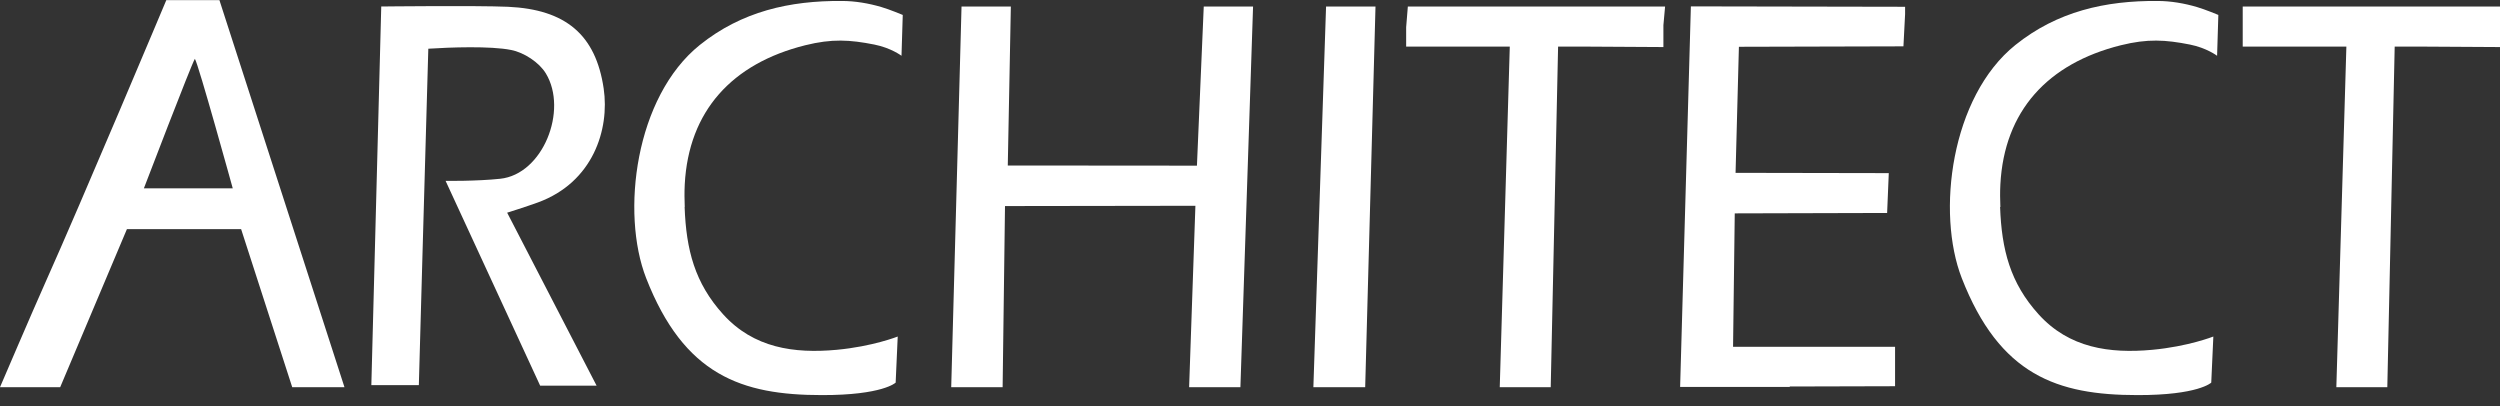
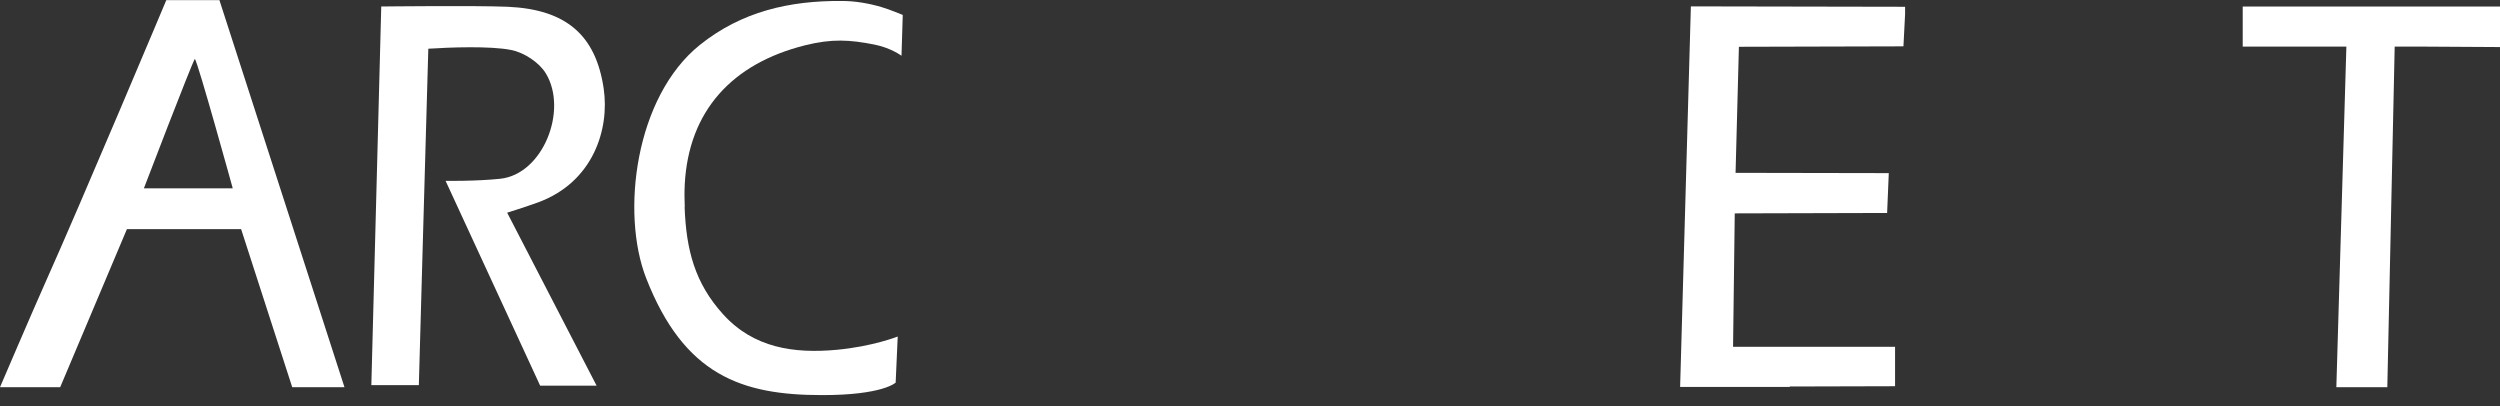
<svg xmlns="http://www.w3.org/2000/svg" width="80" height="13" viewBox="0 0 80 13" fill="none">
  <rect x="0" y="0" width="80" height="13" fill="#333333" stroke="none" />
-   <path d="M32.249 5.296L38.302 5.301L38.52 0.208H39.318H40.098L39.693 12.39H38.85H38.052L38.253 6.585L32.16 6.594L32.084 12.39H31.268H30.439L30.769 0.208H30.782H31.669H32.347L32.249 5.296Z" fill="white" />
  <path d="M11.883 12.324L12.2 0.208C12.2 0.208 15.226 0.173 16.256 0.217C18.097 0.301 19.064 1.107 19.318 2.834C19.51 4.14 18.979 5.832 17.214 6.478C16.849 6.611 16.229 6.806 16.229 6.806L19.091 12.341H17.285L14.259 5.788C14.259 5.788 15.244 5.801 16.002 5.721C17.375 5.58 18.181 3.529 17.468 2.351C17.254 1.997 16.768 1.678 16.354 1.599C15.694 1.466 14.388 1.514 13.706 1.559C13.524 1.572 13.827 1.373 13.706 1.559C13.626 1.683 13.711 1.39 13.706 1.559C13.621 4.459 13.403 12.324 13.403 12.324H11.772H11.892H11.883Z" fill="white" />
  <path d="M57.272 12.381C56.367 12.381 53.764 12.381 53.764 12.381L54.108 0.204L60.963 0.217V0.452L60.91 1.483L55.645 1.497L55.538 5.531L60.441 5.54L60.388 6.815L55.512 6.828L55.458 11.097H60.642V12.359C60.642 12.359 58.217 12.368 57.272 12.368V12.377V12.381Z" fill="white" />
-   <path d="M64.003 6.625C64.052 7.993 64.328 9.056 65.233 10.056C66.209 11.137 67.506 11.319 68.87 11.194C70.02 11.088 70.827 10.769 70.827 10.769L70.76 12.244C70.76 12.244 70.346 12.647 68.398 12.643C65.83 12.643 63.989 12.005 62.777 8.901C61.961 6.811 62.425 3.1 64.493 1.439C65.835 0.363 67.373 0.018 69.04 0.031C69.463 0.031 69.9 0.106 70.305 0.226C70.564 0.301 70.987 0.478 70.987 0.478L70.947 1.785C70.947 1.785 70.613 1.532 70.078 1.426C69.294 1.271 68.723 1.235 67.867 1.448C65.523 2.033 64.137 3.551 64.012 5.898C63.998 6.151 64.003 6.403 64.012 6.625H64.003Z" fill="white" />
-   <path d="M49.623 12.39H48.892H47.992L48.313 1.492H47.435H44.997V0.872L45.05 0.221V0.208H53.283L53.229 0.806V1.506L50.853 1.492H49.859L49.623 12.39Z" fill="white" />
  <path d="M76.394 12.39H75.663H74.763L75.084 1.492H74.206H71.767V0.872V0.221V0.208H80V0.806V1.506L77.629 1.492H76.63L76.394 12.39Z" fill="white" />
-   <path d="M43.686 12.39H42.732H42.028L42.434 0.208H43.218H44.016L43.686 12.39Z" fill="white" />
  <path d="M7.025 0.004H5.322C5.322 0.004 2.625 6.421 1.435 9.078C1.039 9.963 0 12.39 0 12.39H1.926L4.061 7.333H7.716L9.351 12.39H11.023L7.02 0L7.025 0.004ZM4.604 6.027C4.604 6.027 6.124 2.055 6.236 1.882C6.347 2.041 7.448 6.027 7.448 6.027H4.604Z" fill="white" />
  <path d="M21.908 6.625C21.957 7.993 22.233 9.056 23.138 10.056C24.114 11.137 25.411 11.319 26.771 11.194C27.921 11.088 28.727 10.769 28.727 10.769L28.661 12.244C28.661 12.244 28.246 12.647 26.298 12.643C23.731 12.643 21.89 12.005 20.677 8.901C19.862 6.811 20.325 3.1 22.394 1.439C23.735 0.363 25.273 0.018 26.94 0.031C27.363 0.031 27.8 0.106 28.206 0.226C28.465 0.301 28.888 0.478 28.888 0.478L28.848 1.785C28.848 1.785 28.514 1.532 27.979 1.426C27.194 1.271 26.624 1.235 25.768 1.448C23.423 2.033 22.037 3.551 21.912 5.898C21.899 6.151 21.903 6.403 21.912 6.625H21.908Z" fill="white" />
</svg>